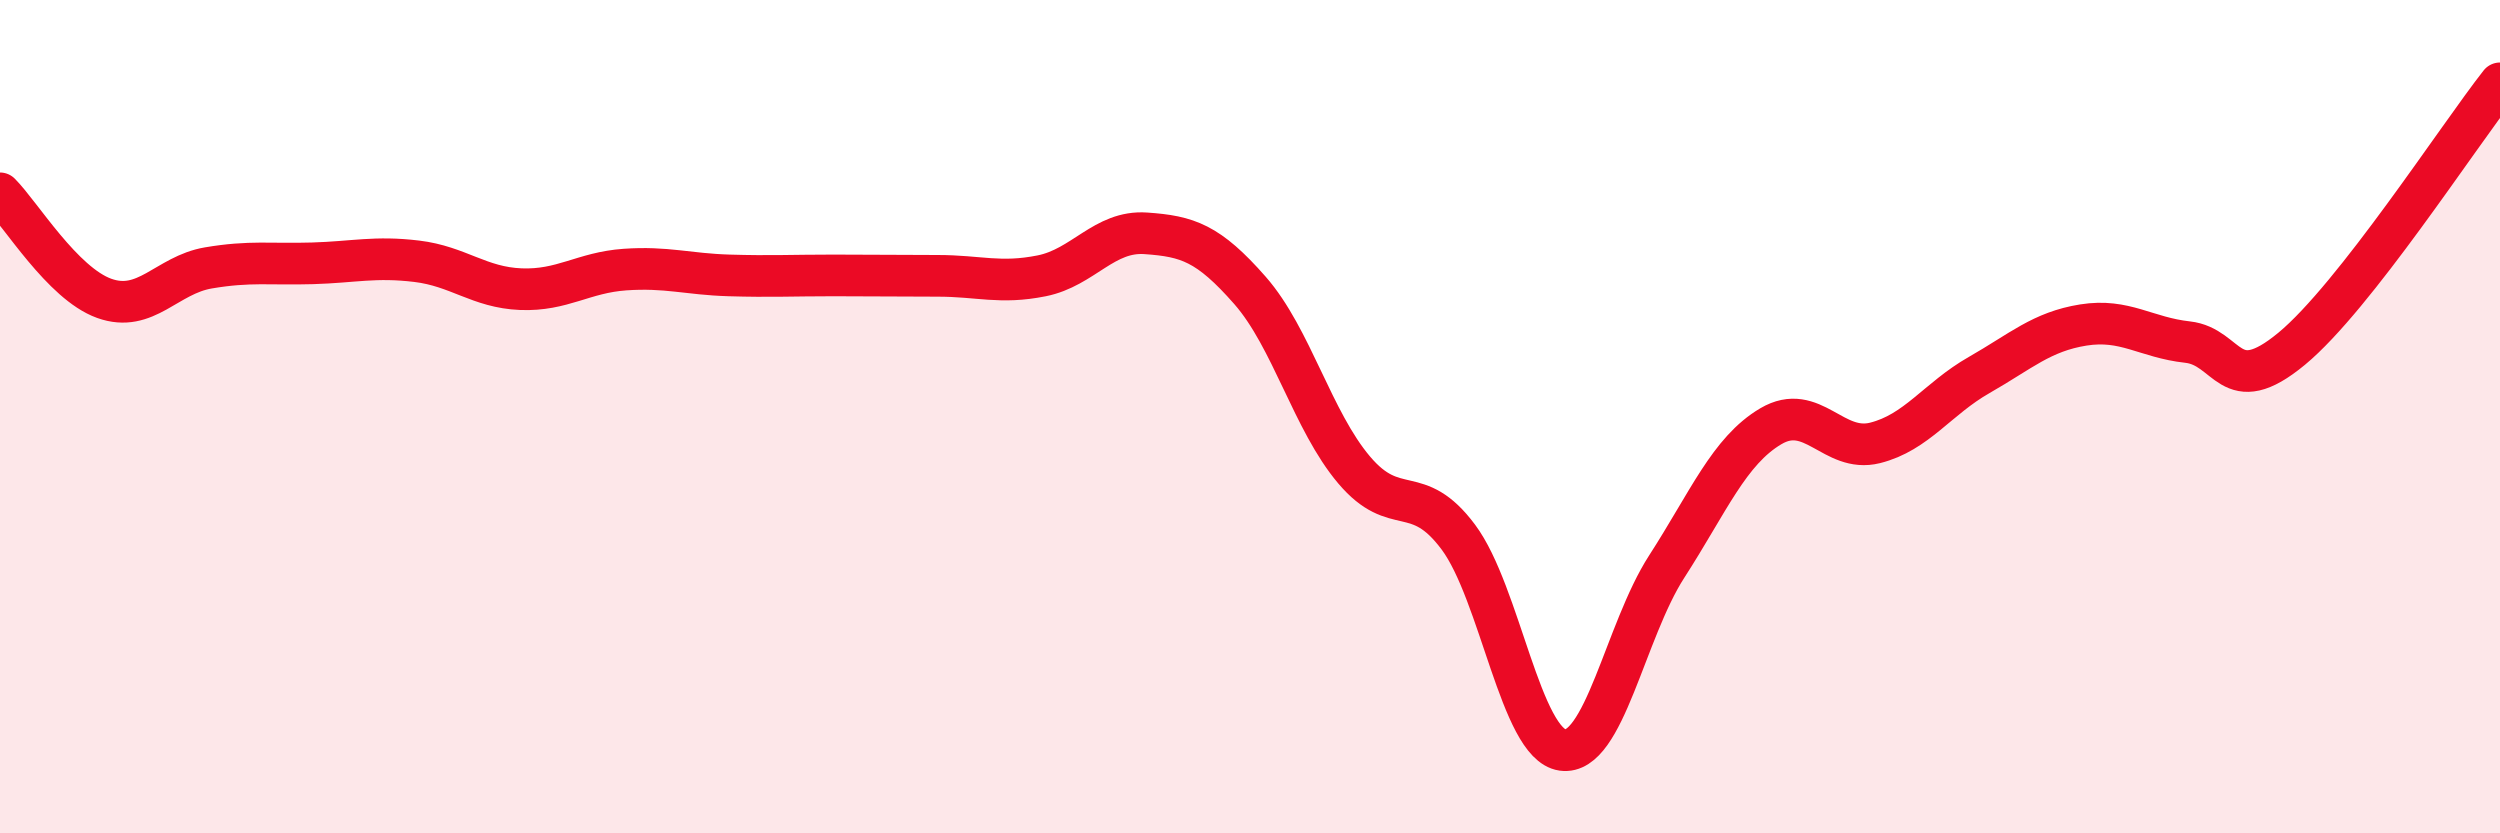
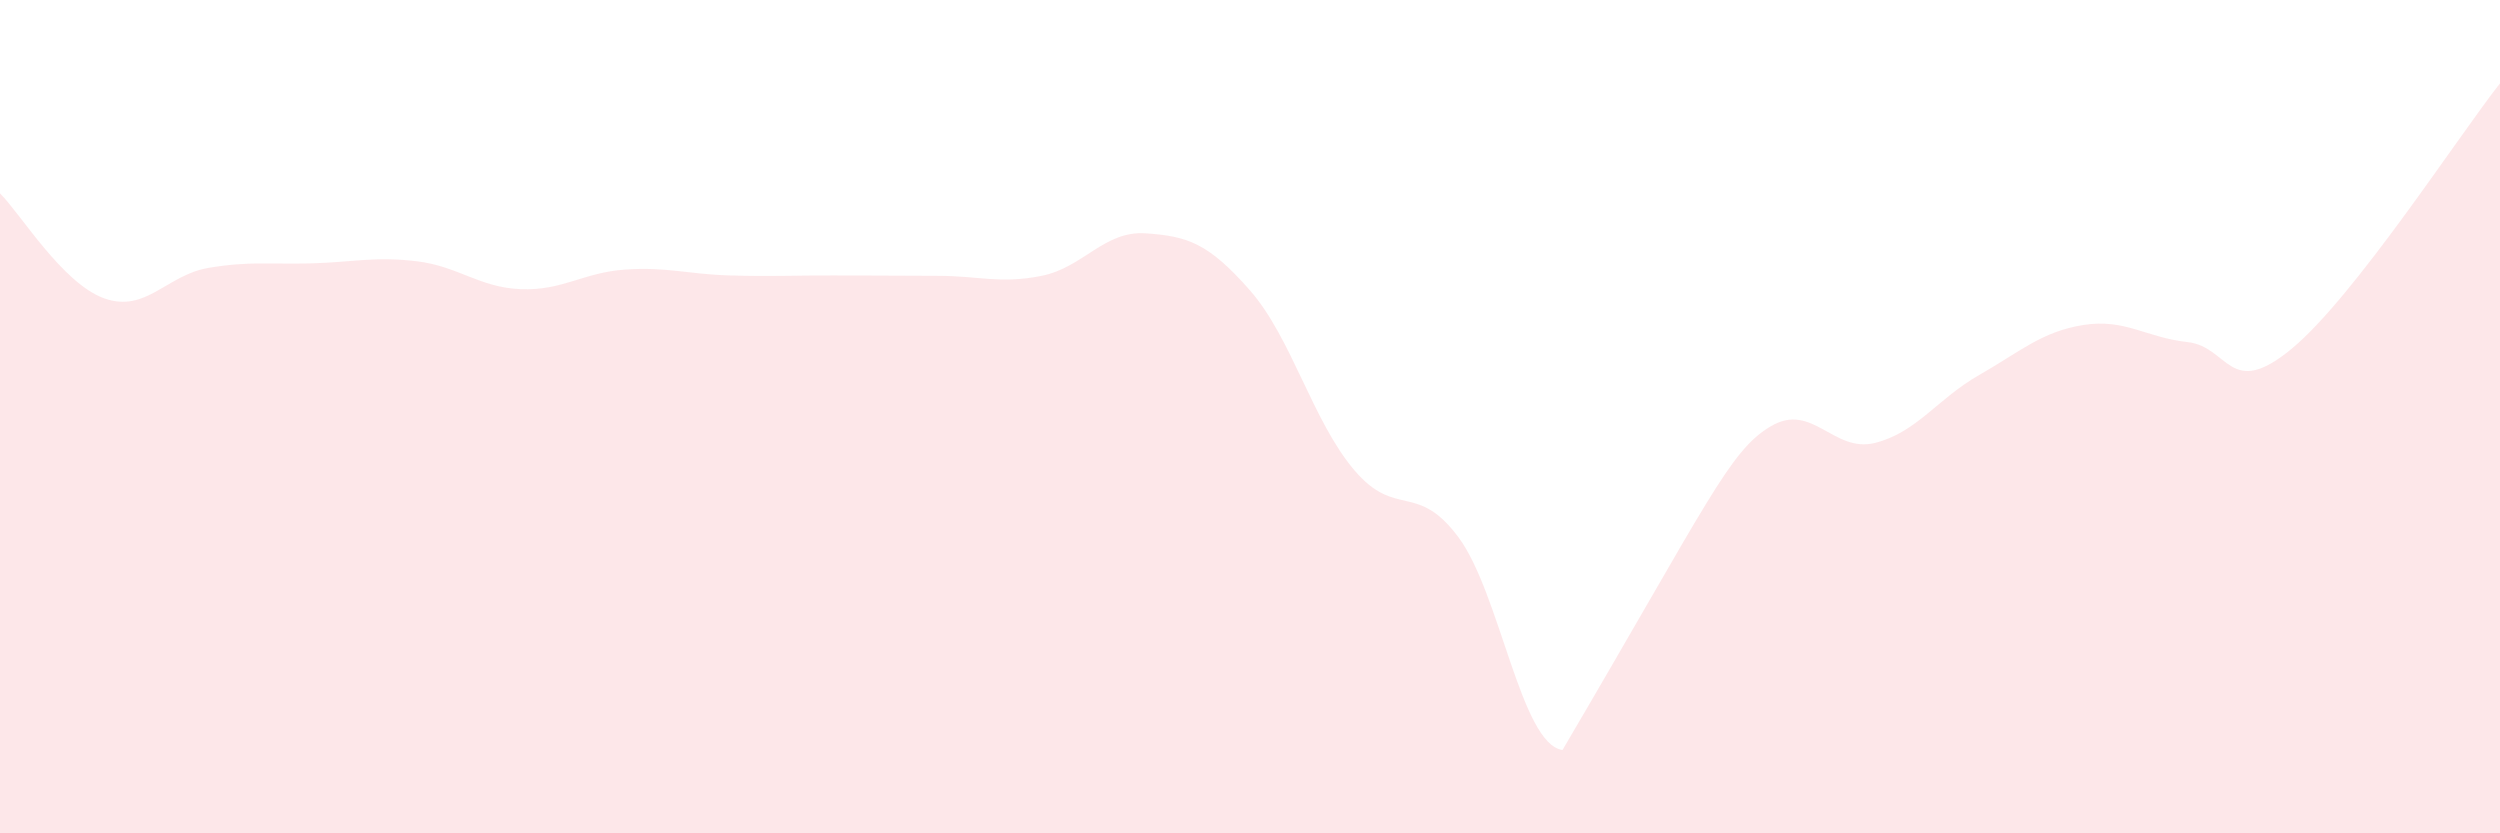
<svg xmlns="http://www.w3.org/2000/svg" width="60" height="20" viewBox="0 0 60 20">
-   <path d="M 0,4.64 C 0.5,5.14 1.5,6.8 2.5,7.16 C 3.5,7.52 4,6.6 5,6.43 C 6,6.26 6.5,6.35 7.5,6.32 C 8.5,6.29 9,6.15 10,6.27 C 11,6.39 11.5,6.9 12.5,6.94 C 13.5,6.98 14,6.54 15,6.47 C 16,6.4 16.5,6.58 17.5,6.61 C 18.5,6.64 19,6.61 20,6.61 C 21,6.61 21.5,6.62 22.5,6.62 C 23.5,6.62 24,6.82 25,6.62 C 26,6.42 26.5,5.53 27.5,5.6 C 28.5,5.67 29,5.83 30,6.97 C 31,8.11 31.5,10.1 32.5,11.28 C 33.5,12.46 34,11.55 35,12.89 C 36,14.23 36.5,17.86 37.5,18 C 38.5,18.14 39,15.15 40,13.6 C 41,12.05 41.5,10.82 42.5,10.23 C 43.5,9.64 44,10.88 45,10.63 C 46,10.38 46.5,9.57 47.5,9 C 48.5,8.43 49,7.96 50,7.8 C 51,7.64 51.5,8.1 52.5,8.21 C 53.5,8.32 53.5,9.61 55,8.37 C 56.5,7.13 59,3.27 60,2L60 20L0 20Z" fill="#EB0A25" opacity="0.1" stroke-linecap="round" stroke-linejoin="round" />
-   <path d="M 0,4.64 C 0.5,5.14 1.5,6.8 2.5,7.16 C 3.5,7.52 4,6.6 5,6.43 C 6,6.26 6.5,6.35 7.5,6.32 C 8.5,6.29 9,6.15 10,6.27 C 11,6.39 11.5,6.9 12.5,6.94 C 13.5,6.98 14,6.54 15,6.47 C 16,6.4 16.5,6.58 17.5,6.61 C 18.5,6.64 19,6.61 20,6.61 C 21,6.61 21.5,6.62 22.5,6.62 C 23.5,6.62 24,6.82 25,6.62 C 26,6.42 26.5,5.53 27.5,5.6 C 28.5,5.67 29,5.83 30,6.97 C 31,8.11 31.5,10.1 32.5,11.28 C 33.5,12.46 34,11.55 35,12.89 C 36,14.23 36.5,17.86 37.5,18 C 38.5,18.14 39,15.15 40,13.6 C 41,12.05 41.5,10.82 42.5,10.23 C 43.5,9.64 44,10.88 45,10.63 C 46,10.38 46.5,9.57 47.5,9 C 48.5,8.43 49,7.96 50,7.8 C 51,7.64 51.5,8.1 52.5,8.21 C 53.5,8.32 53.5,9.61 55,8.37 C 56.5,7.13 59,3.27 60,2" stroke="#EB0A25" stroke-width="1" fill="none" stroke-linecap="round" stroke-linejoin="round" />
+   <path d="M 0,4.64 C 0.5,5.14 1.5,6.8 2.5,7.16 C 3.5,7.52 4,6.6 5,6.43 C 6,6.26 6.5,6.35 7.5,6.32 C 8.5,6.29 9,6.15 10,6.27 C 11,6.39 11.5,6.9 12.5,6.94 C 13.5,6.98 14,6.54 15,6.47 C 16,6.4 16.5,6.58 17.5,6.61 C 18.5,6.64 19,6.61 20,6.61 C 21,6.61 21.5,6.62 22.5,6.62 C 23.5,6.62 24,6.82 25,6.62 C 26,6.42 26.5,5.53 27.5,5.6 C 28.5,5.67 29,5.83 30,6.97 C 31,8.11 31.5,10.1 32.5,11.28 C 33.5,12.46 34,11.55 35,12.89 C 36,14.23 36.5,17.86 37.5,18 C 41,12.05 41.5,10.82 42.5,10.23 C 43.5,9.64 44,10.88 45,10.63 C 46,10.38 46.5,9.57 47.5,9 C 48.5,8.43 49,7.96 50,7.8 C 51,7.64 51.5,8.1 52.5,8.21 C 53.5,8.32 53.5,9.61 55,8.37 C 56.5,7.13 59,3.27 60,2L60 20L0 20Z" fill="#EB0A25" opacity="0.1" stroke-linecap="round" stroke-linejoin="round" />
</svg>